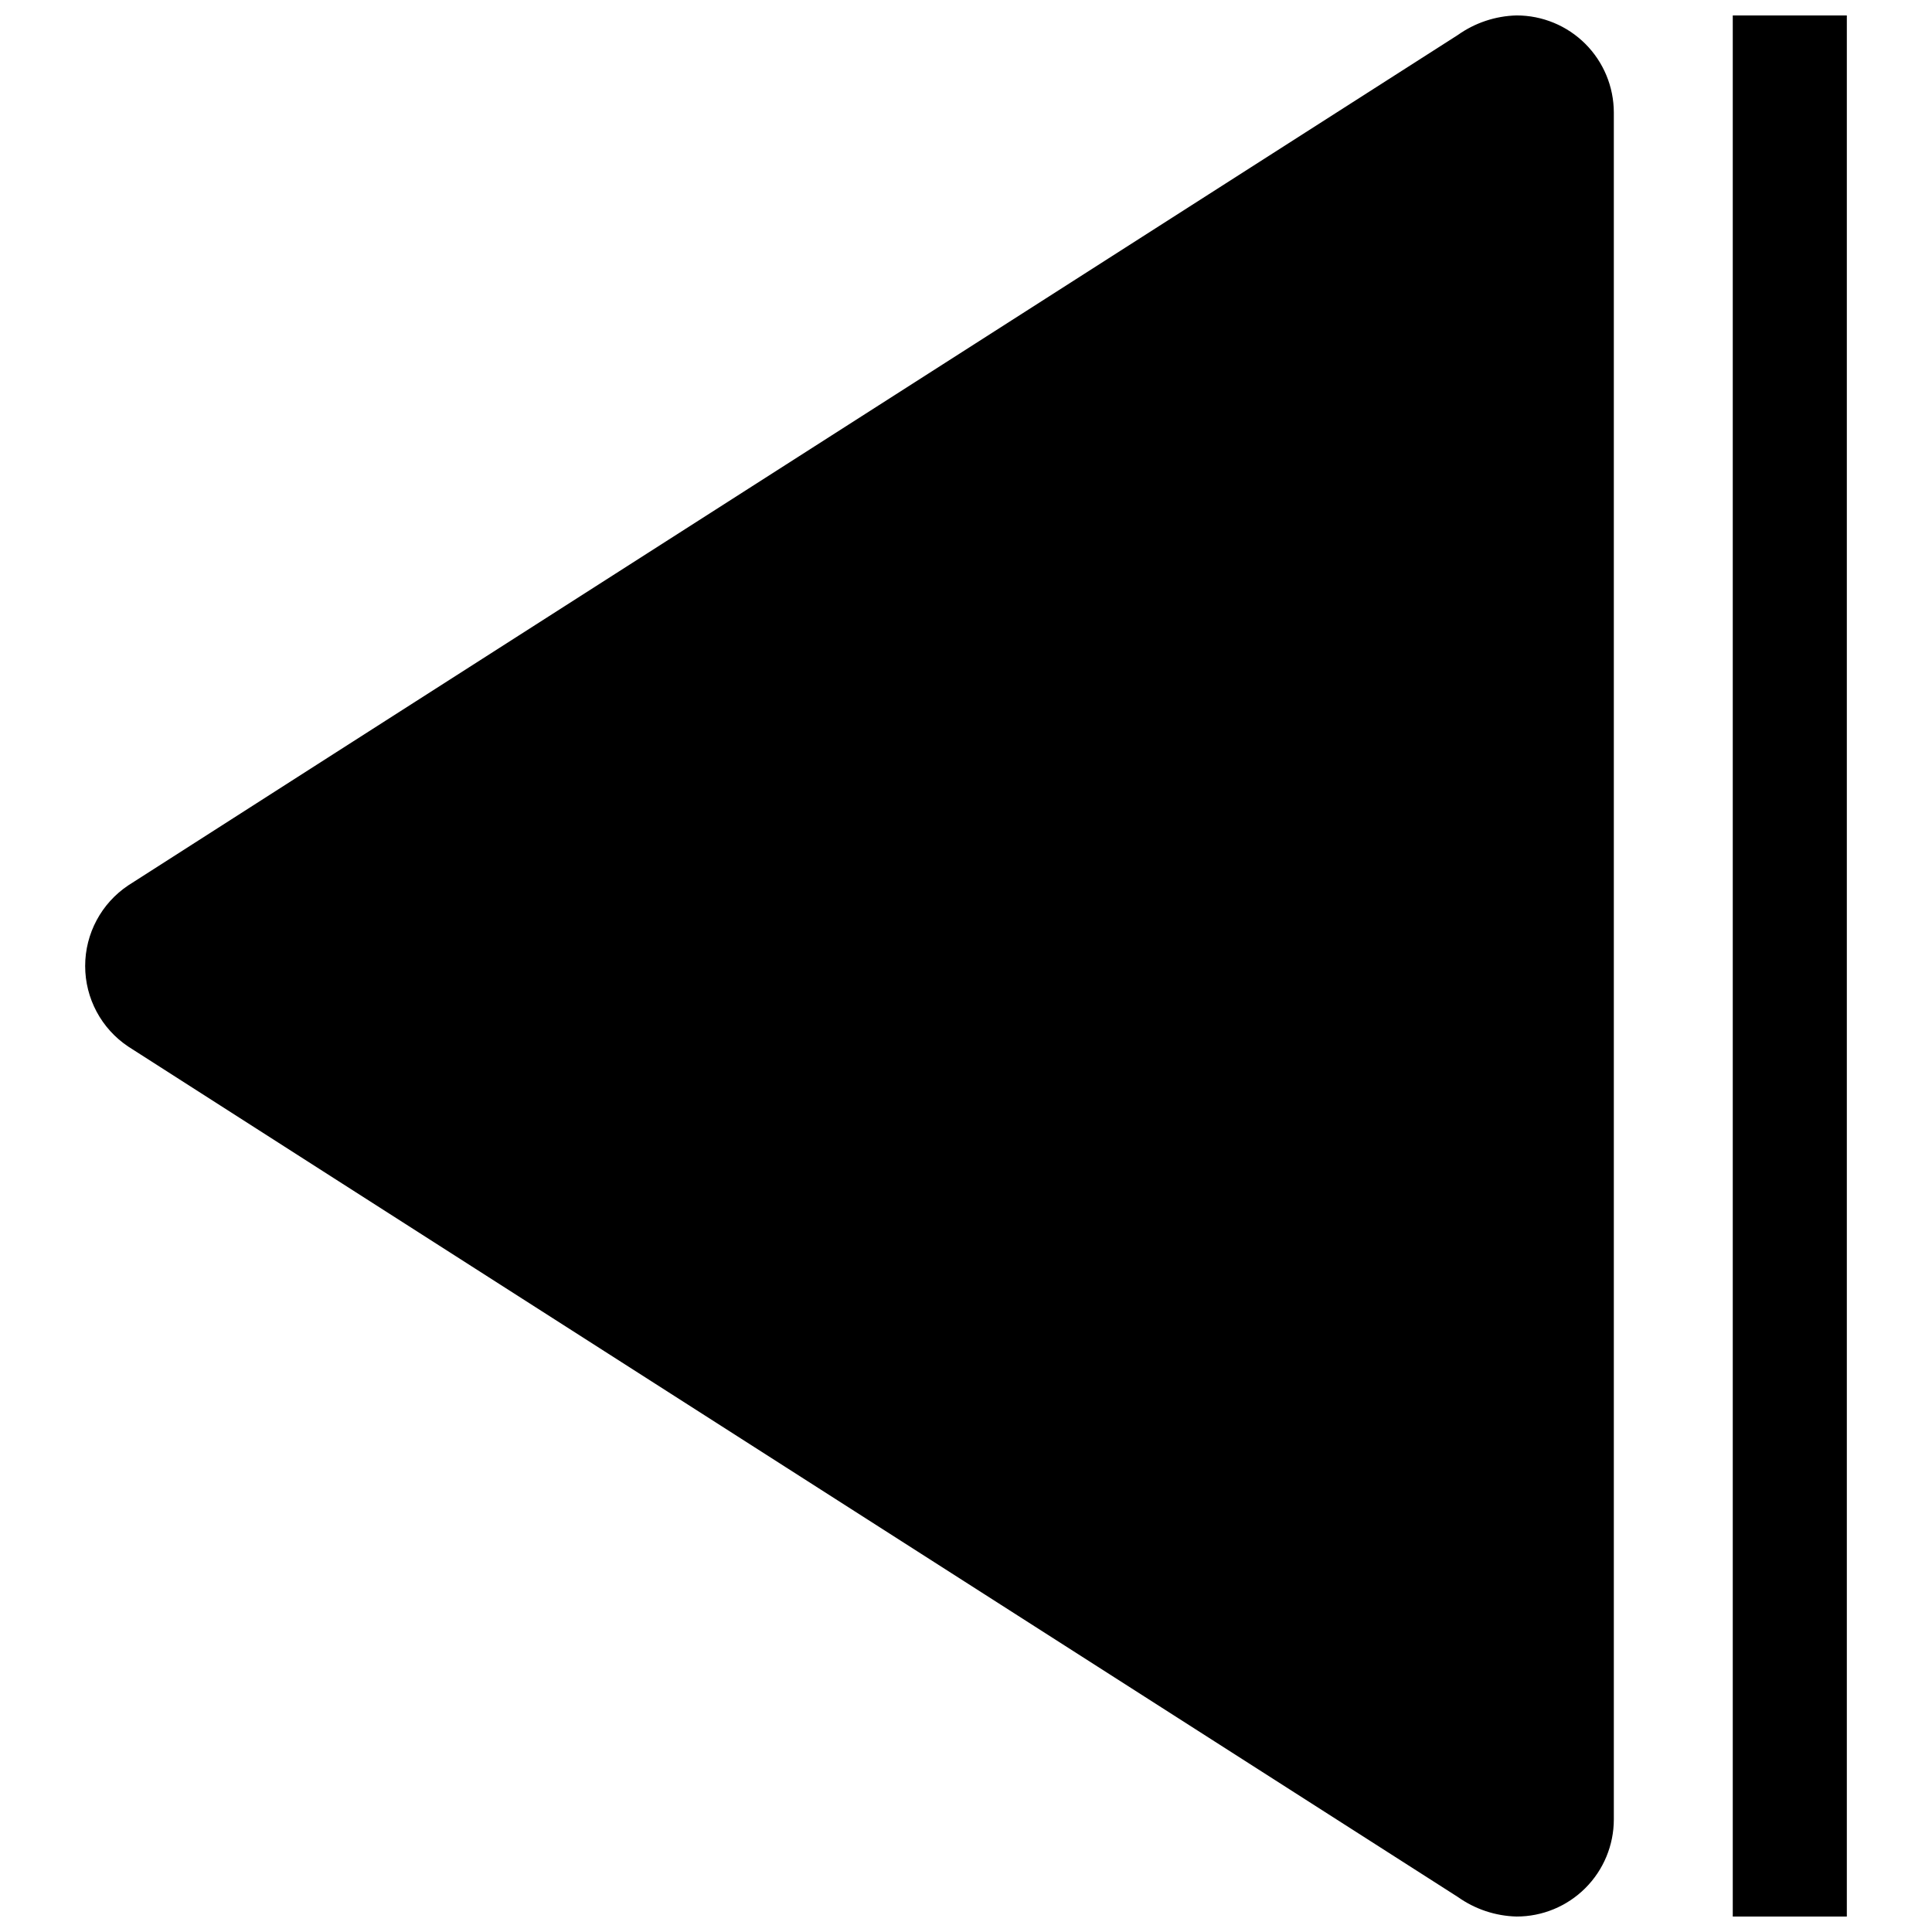
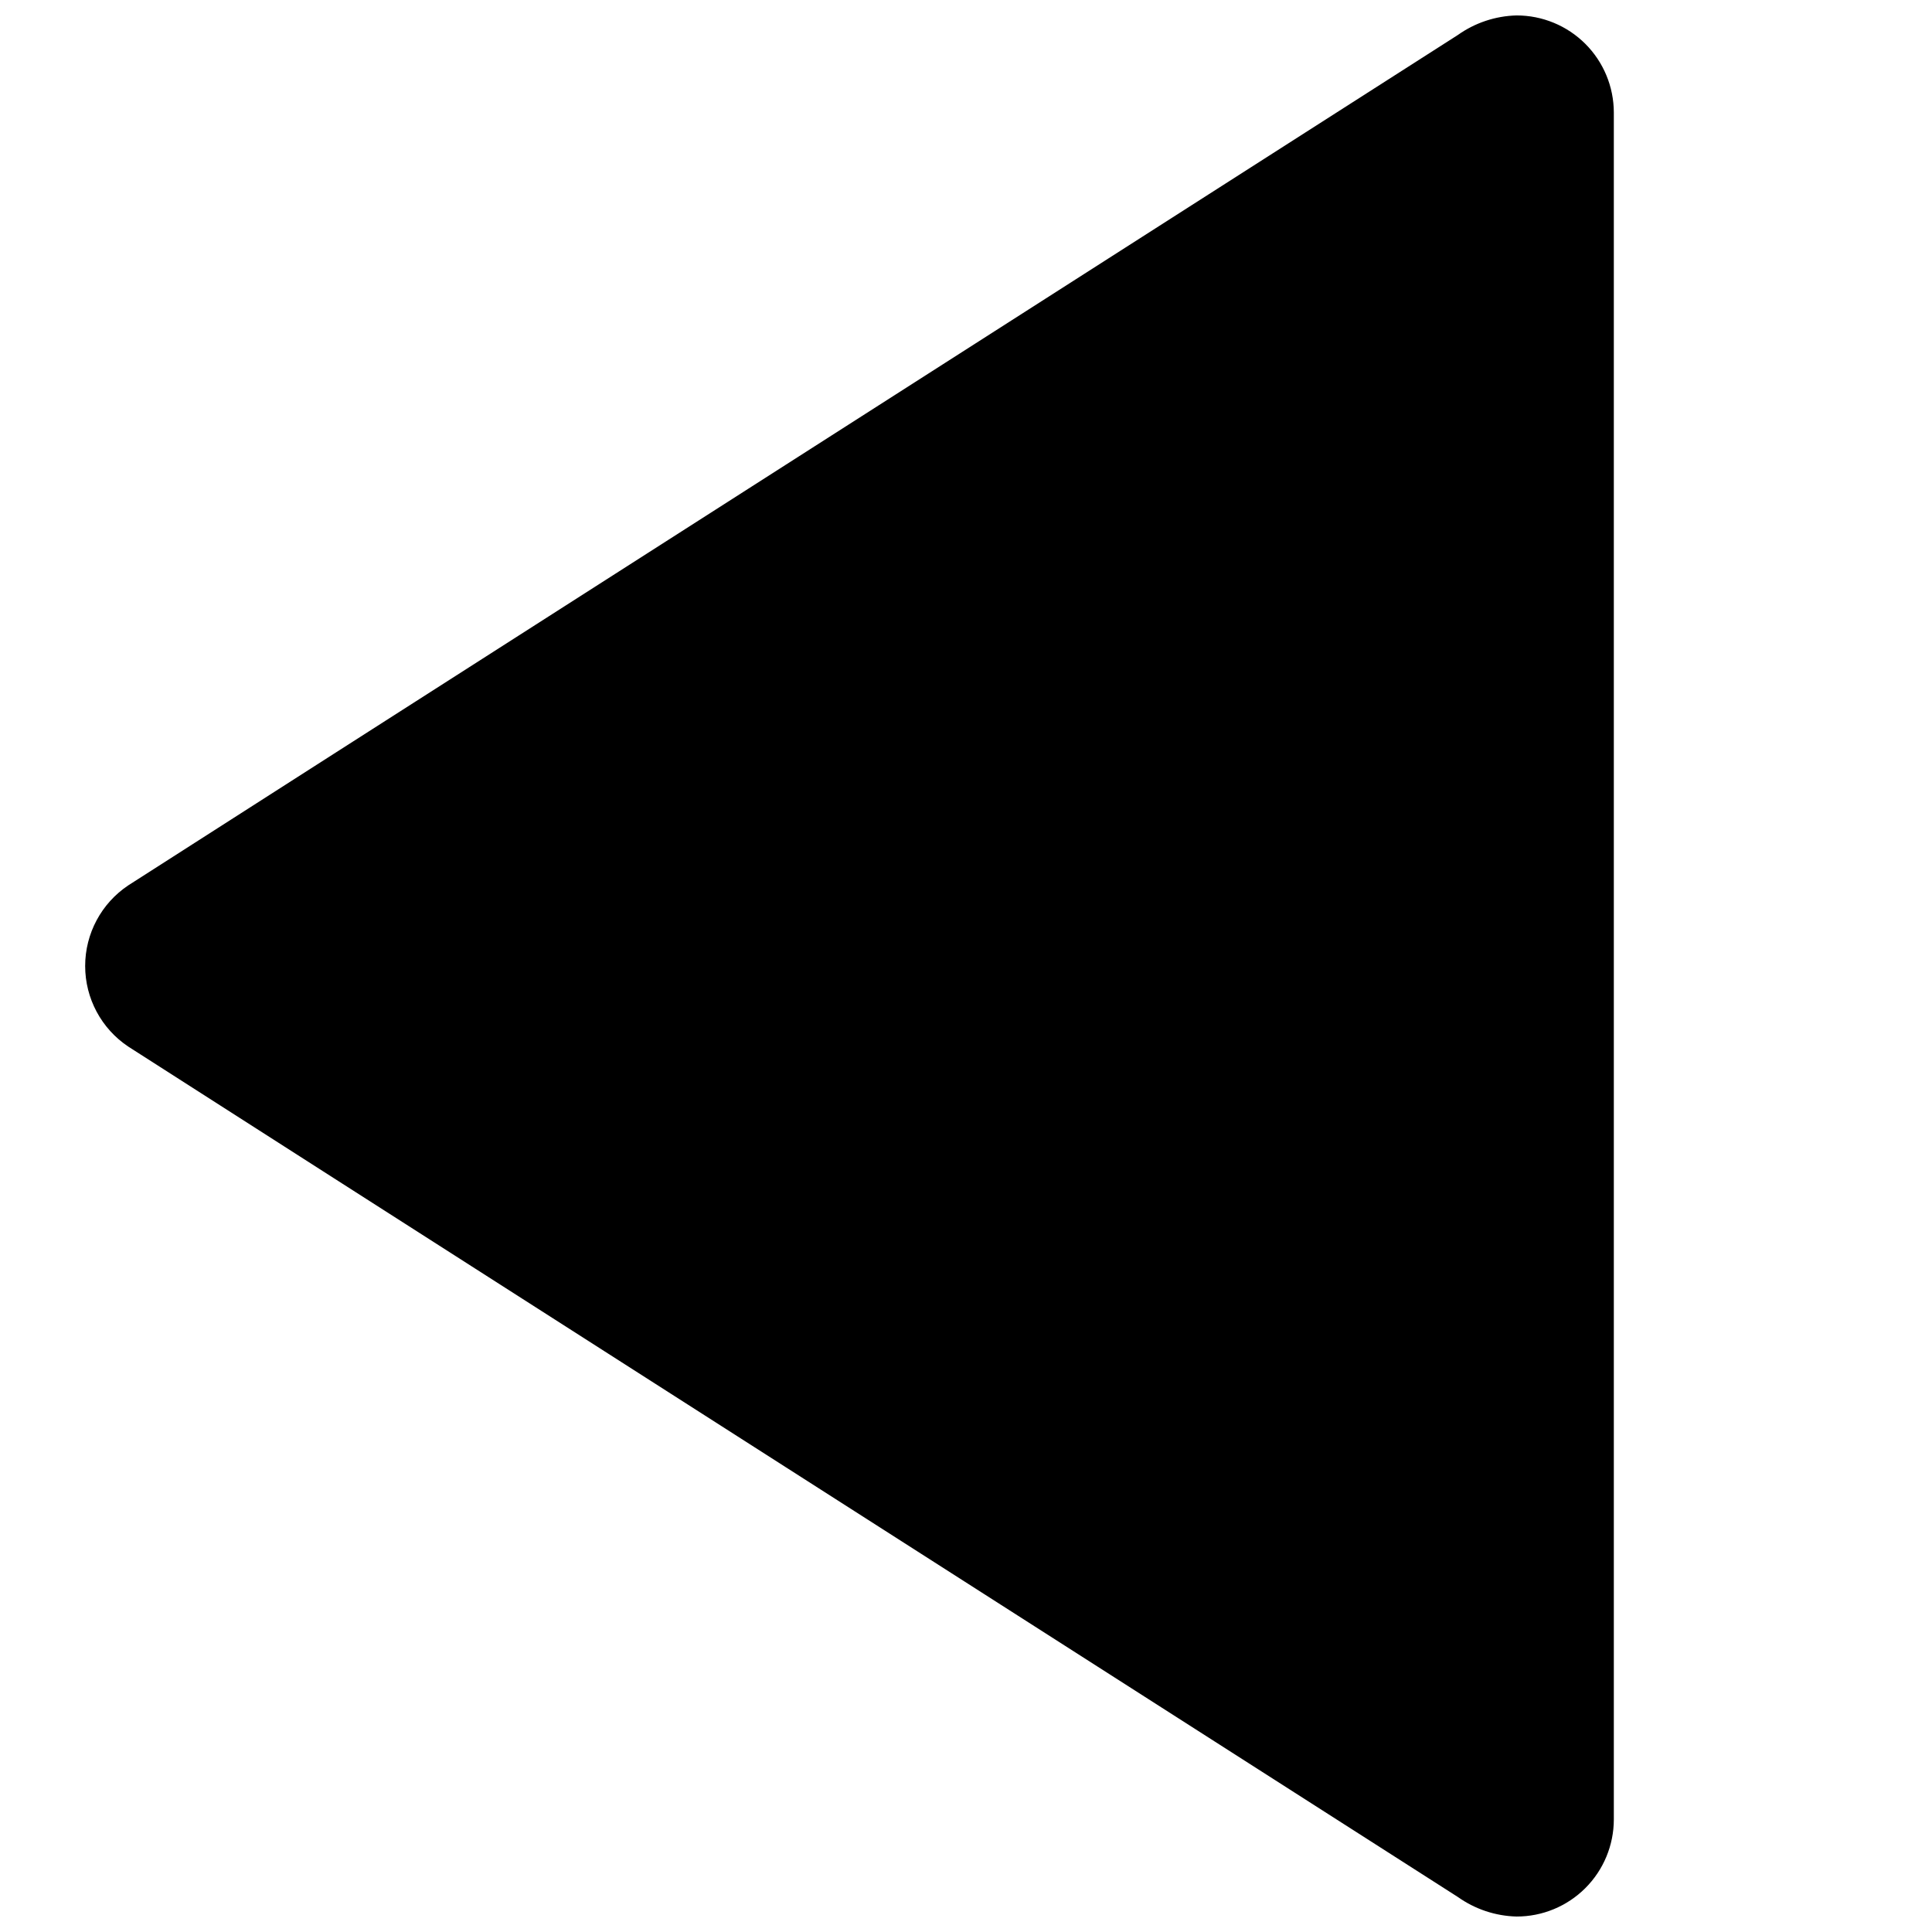
<svg xmlns="http://www.w3.org/2000/svg" width="800px" height="800px" version="1.1" viewBox="144 144 512 512">
  <defs>
    <clipPath id="b">
      <path d="m166 148.09h406v503.81h-406z" />
    </clipPath>
    <clipPath id="a">
-       <path d="m603 148.09h31v503.81h-31z" />
-     </clipPath>
+       </clipPath>
  </defs>
  <g>
    <g clip-path="url(#b)">
      <path d="m545.9 148.09c-5.59 0.145-11.008 1.949-15.566 5.188-6.117 3.934-351.7 224.87-352.35 225.36-7.133 4.766-11.414 12.781-11.414 21.359s4.281 16.59 11.414 21.355c0.656 0.492 346.23 221.43 352.35 225.36 4.559 3.238 9.977 5.047 15.566 5.188 6.832 0.012 13.383-2.695 18.219-7.519 4.836-4.824 7.555-11.375 7.562-18.203v-452.36c-0.008-6.832-2.727-13.379-7.562-18.207-4.836-4.824-11.387-7.527-18.219-7.519z" />
    </g>
    <g clip-path="url(#a)">
-       <path d="m603.2 148.09h30.23v503.81h-30.23z" />
-     </g>
+       </g>
  </g>
</svg>